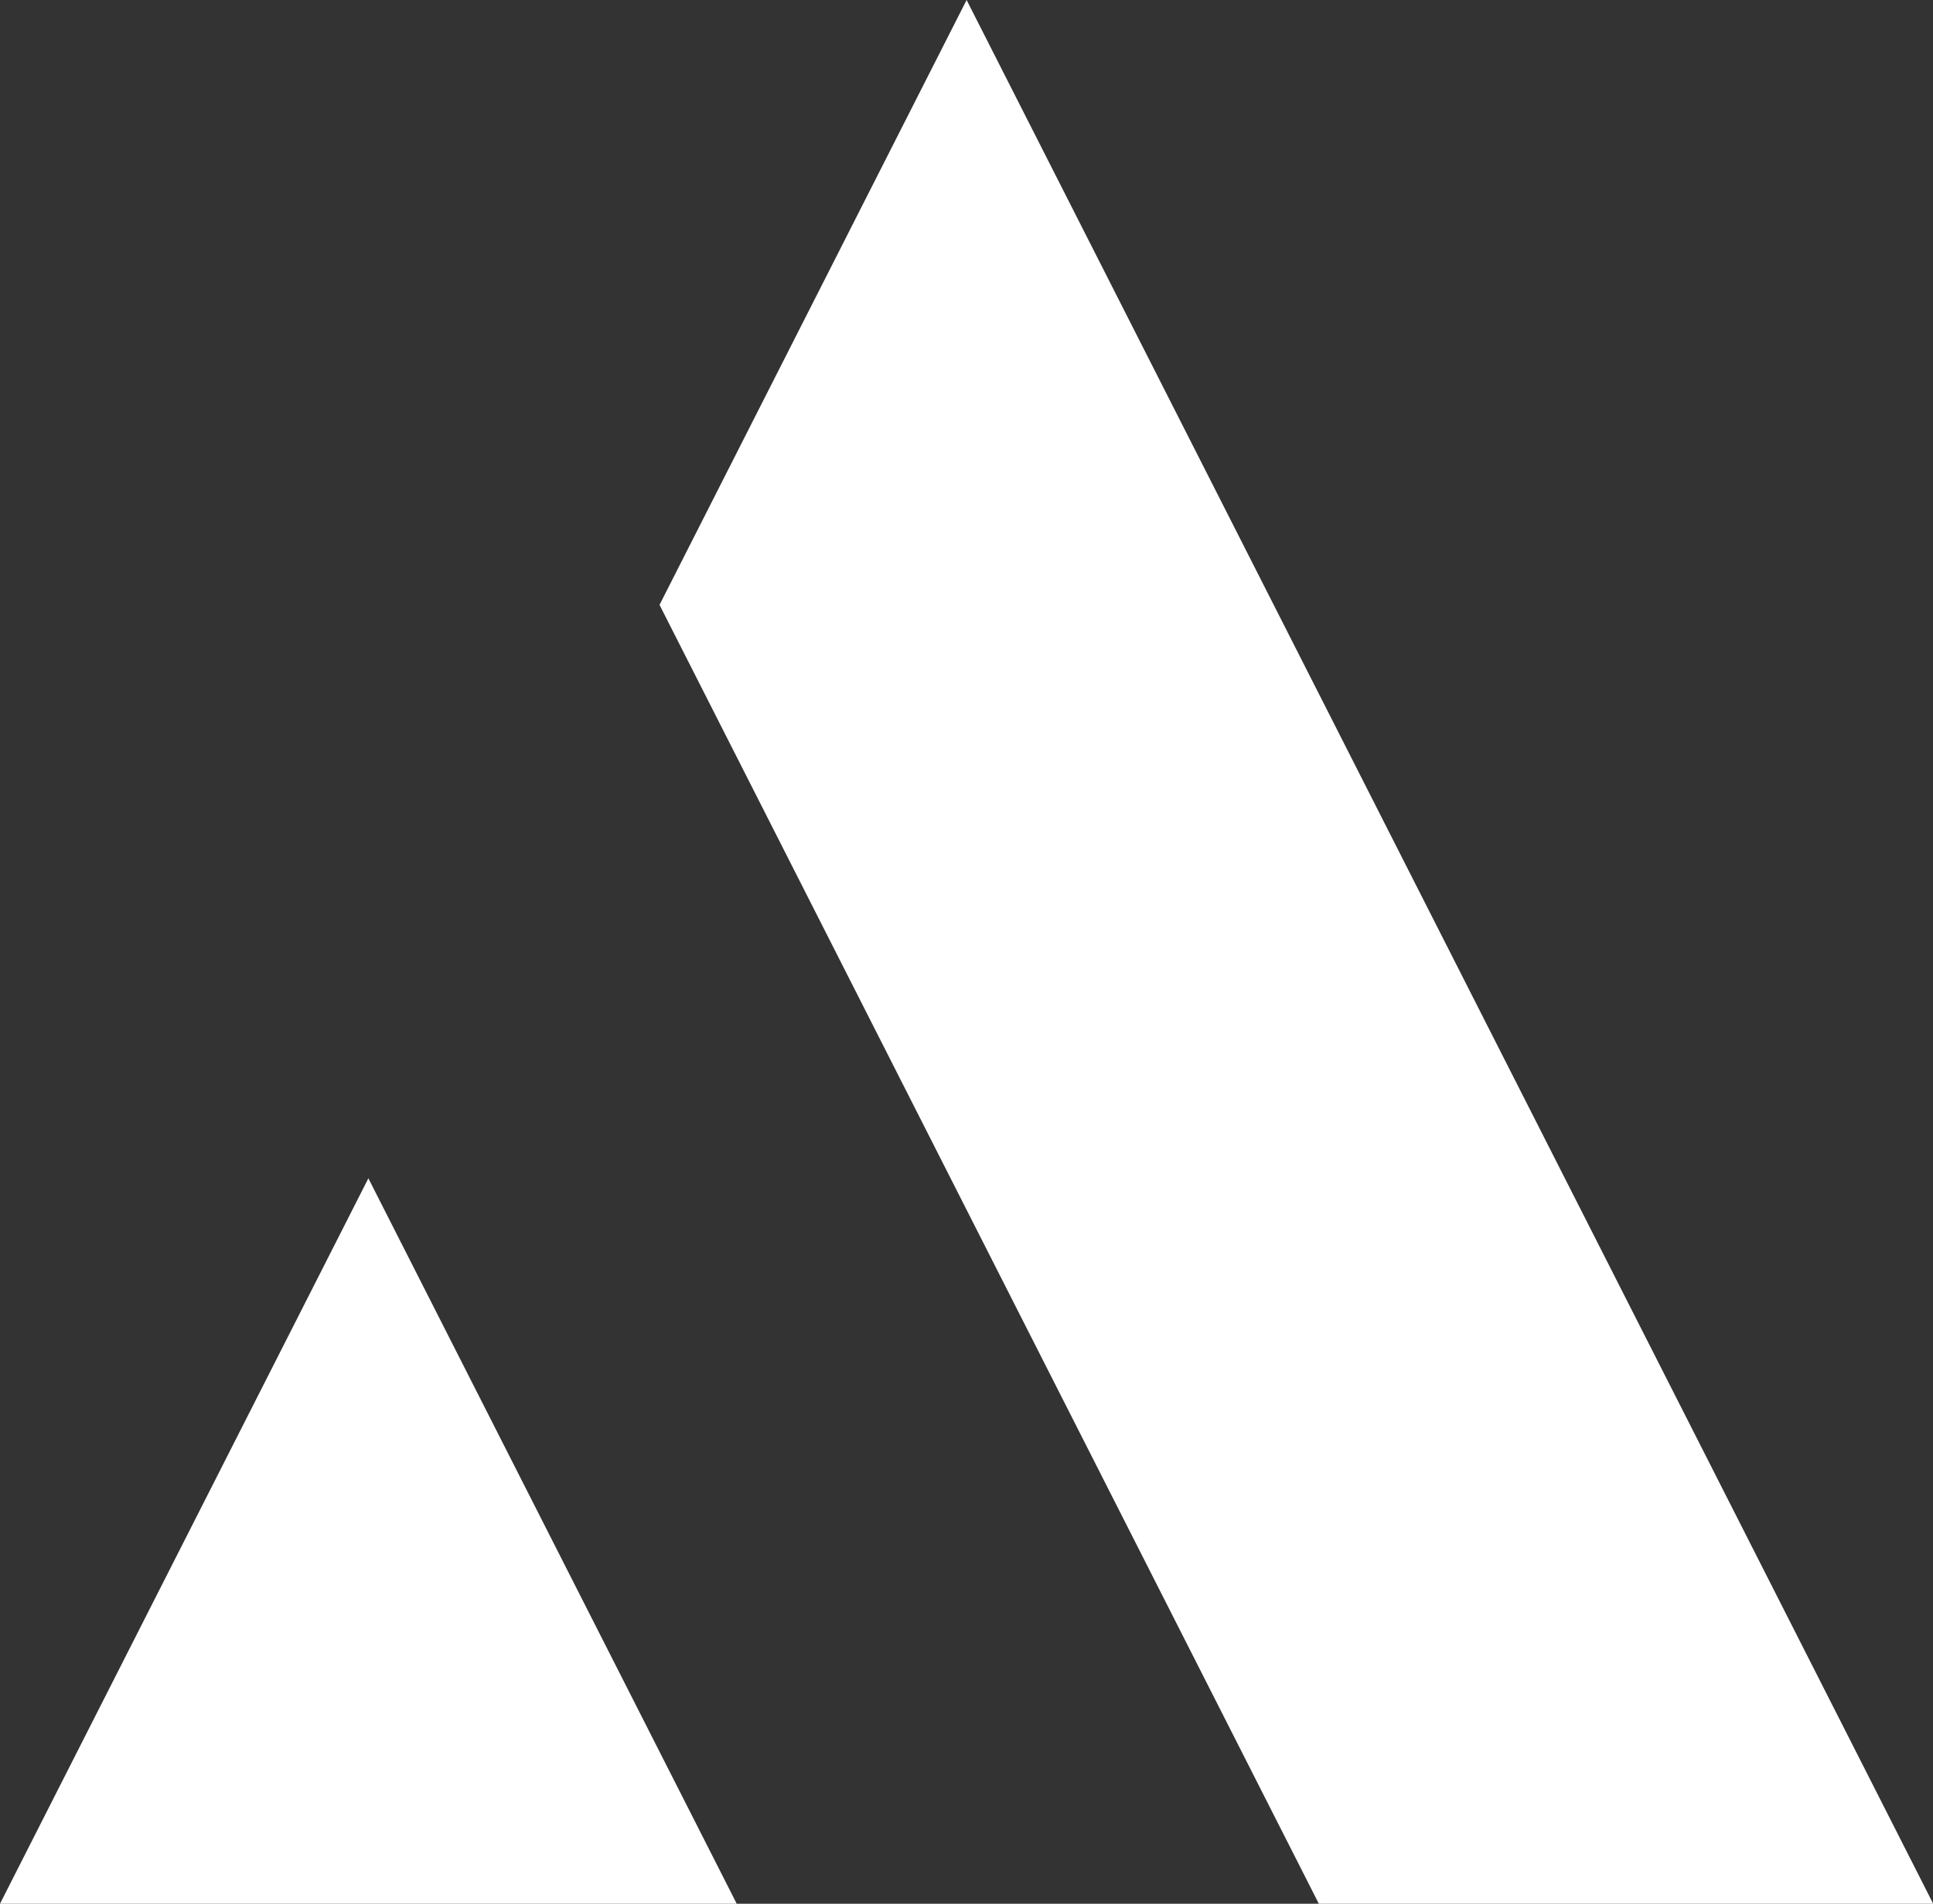
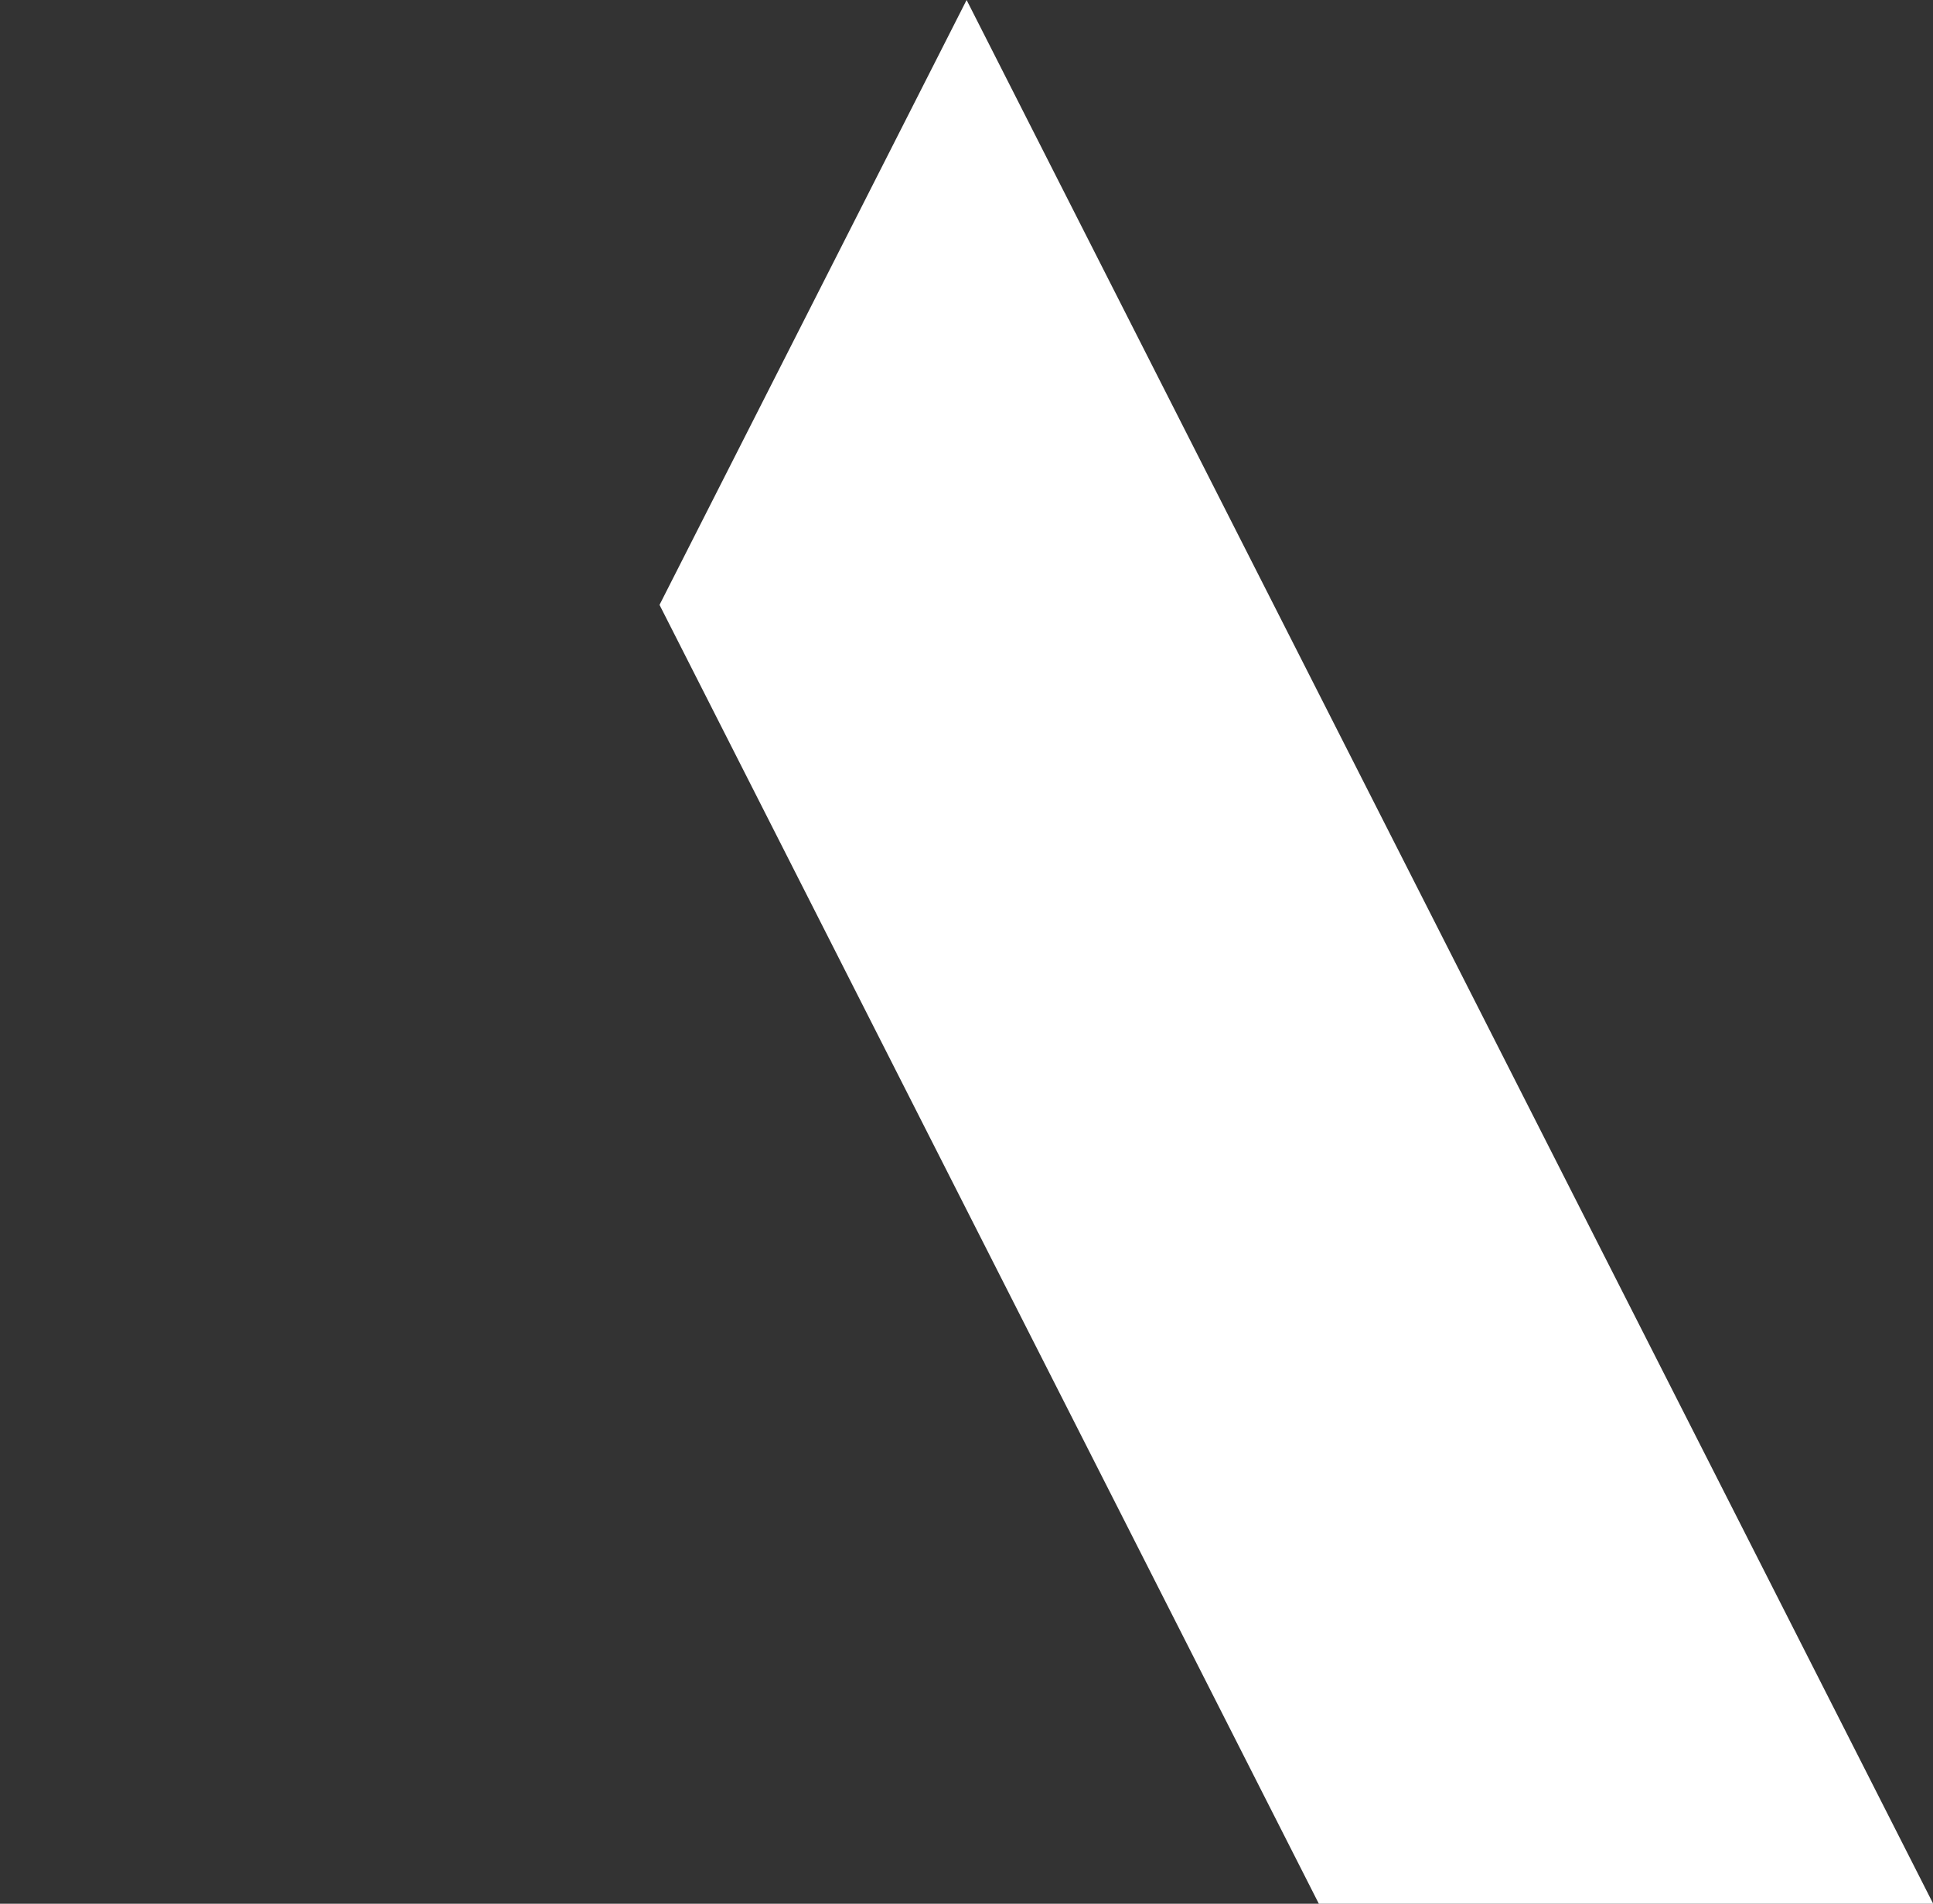
<svg xmlns="http://www.w3.org/2000/svg" viewBox="0 0 97.13 95.68">
  <rect x="0" y="0" width="97.13" height="95.68" fill="#333333" stroke="none" />
  <g id="Layer_2" data-name="Layer 2">
    <g id="Layer_1-2" data-name="Layer 1">
      <polygon points="48.57 0 33.14 30.4 66.27 95.68 97.14 95.68 48.57 0" style="fill:#fff" />
-       <polygon points="0 95.68 37.02 95.68 18.51 59.22 0 95.68" style="fill:#fff" />
    </g>
  </g>
</svg>